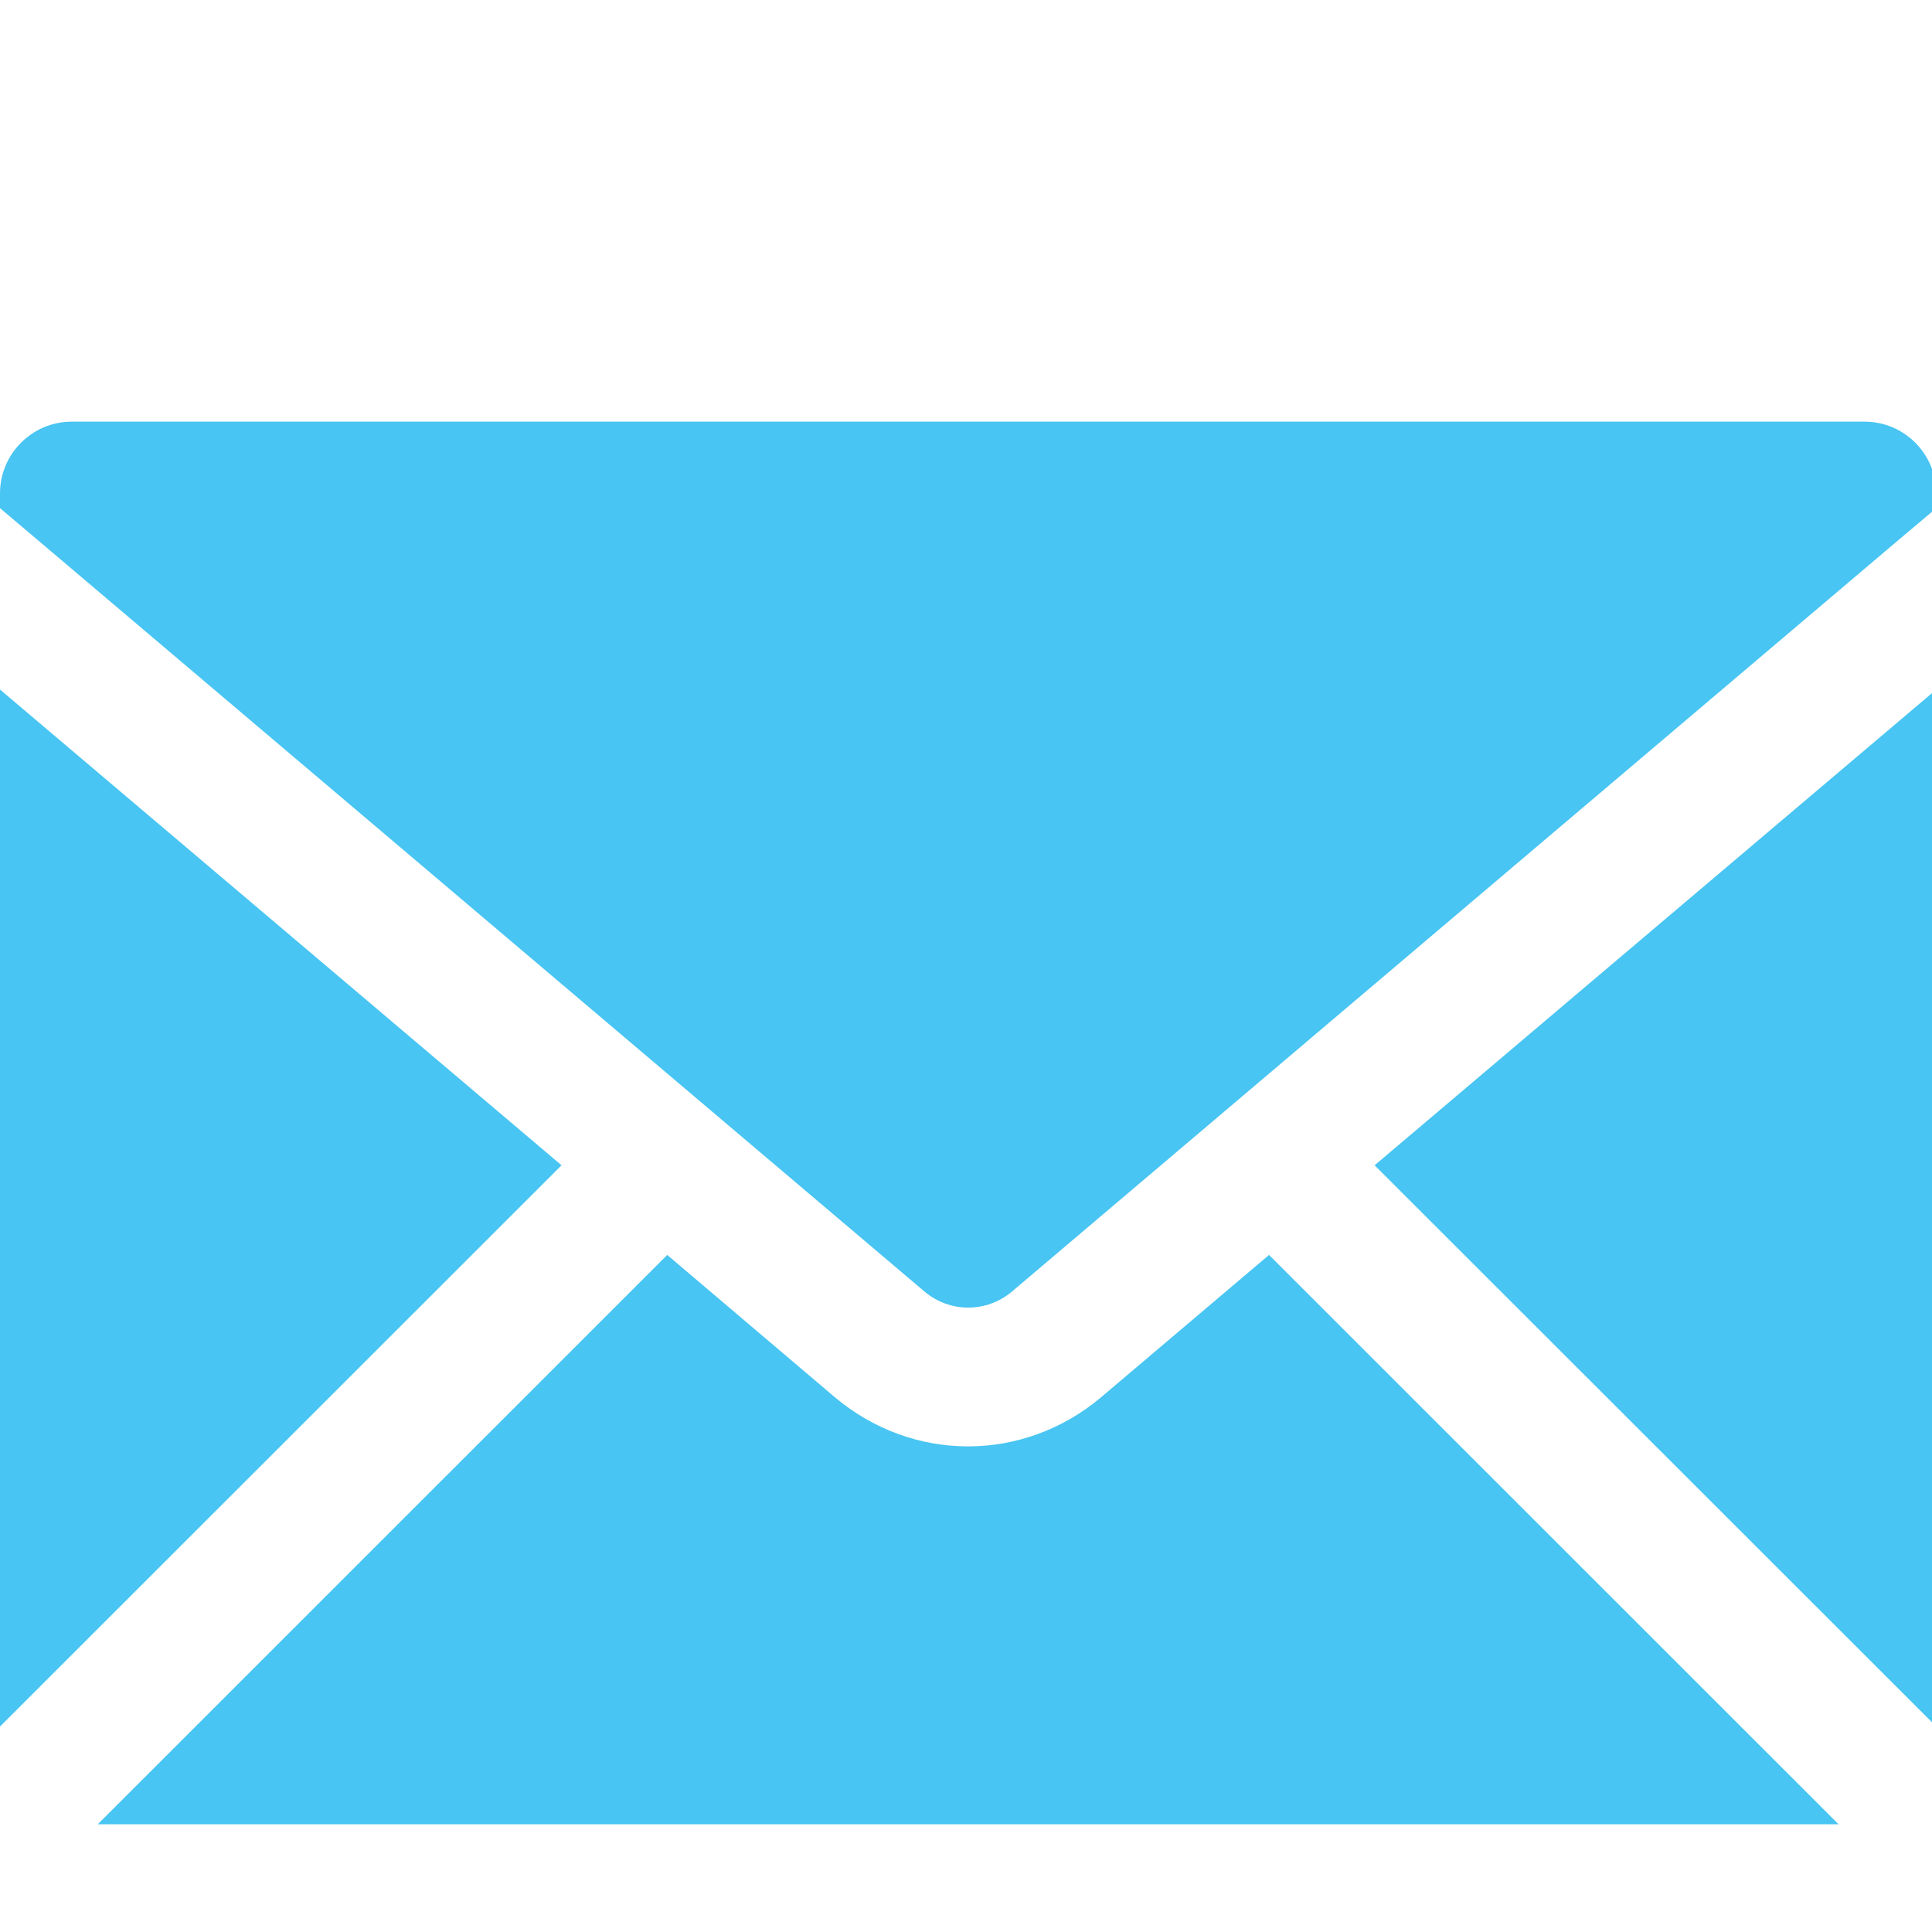
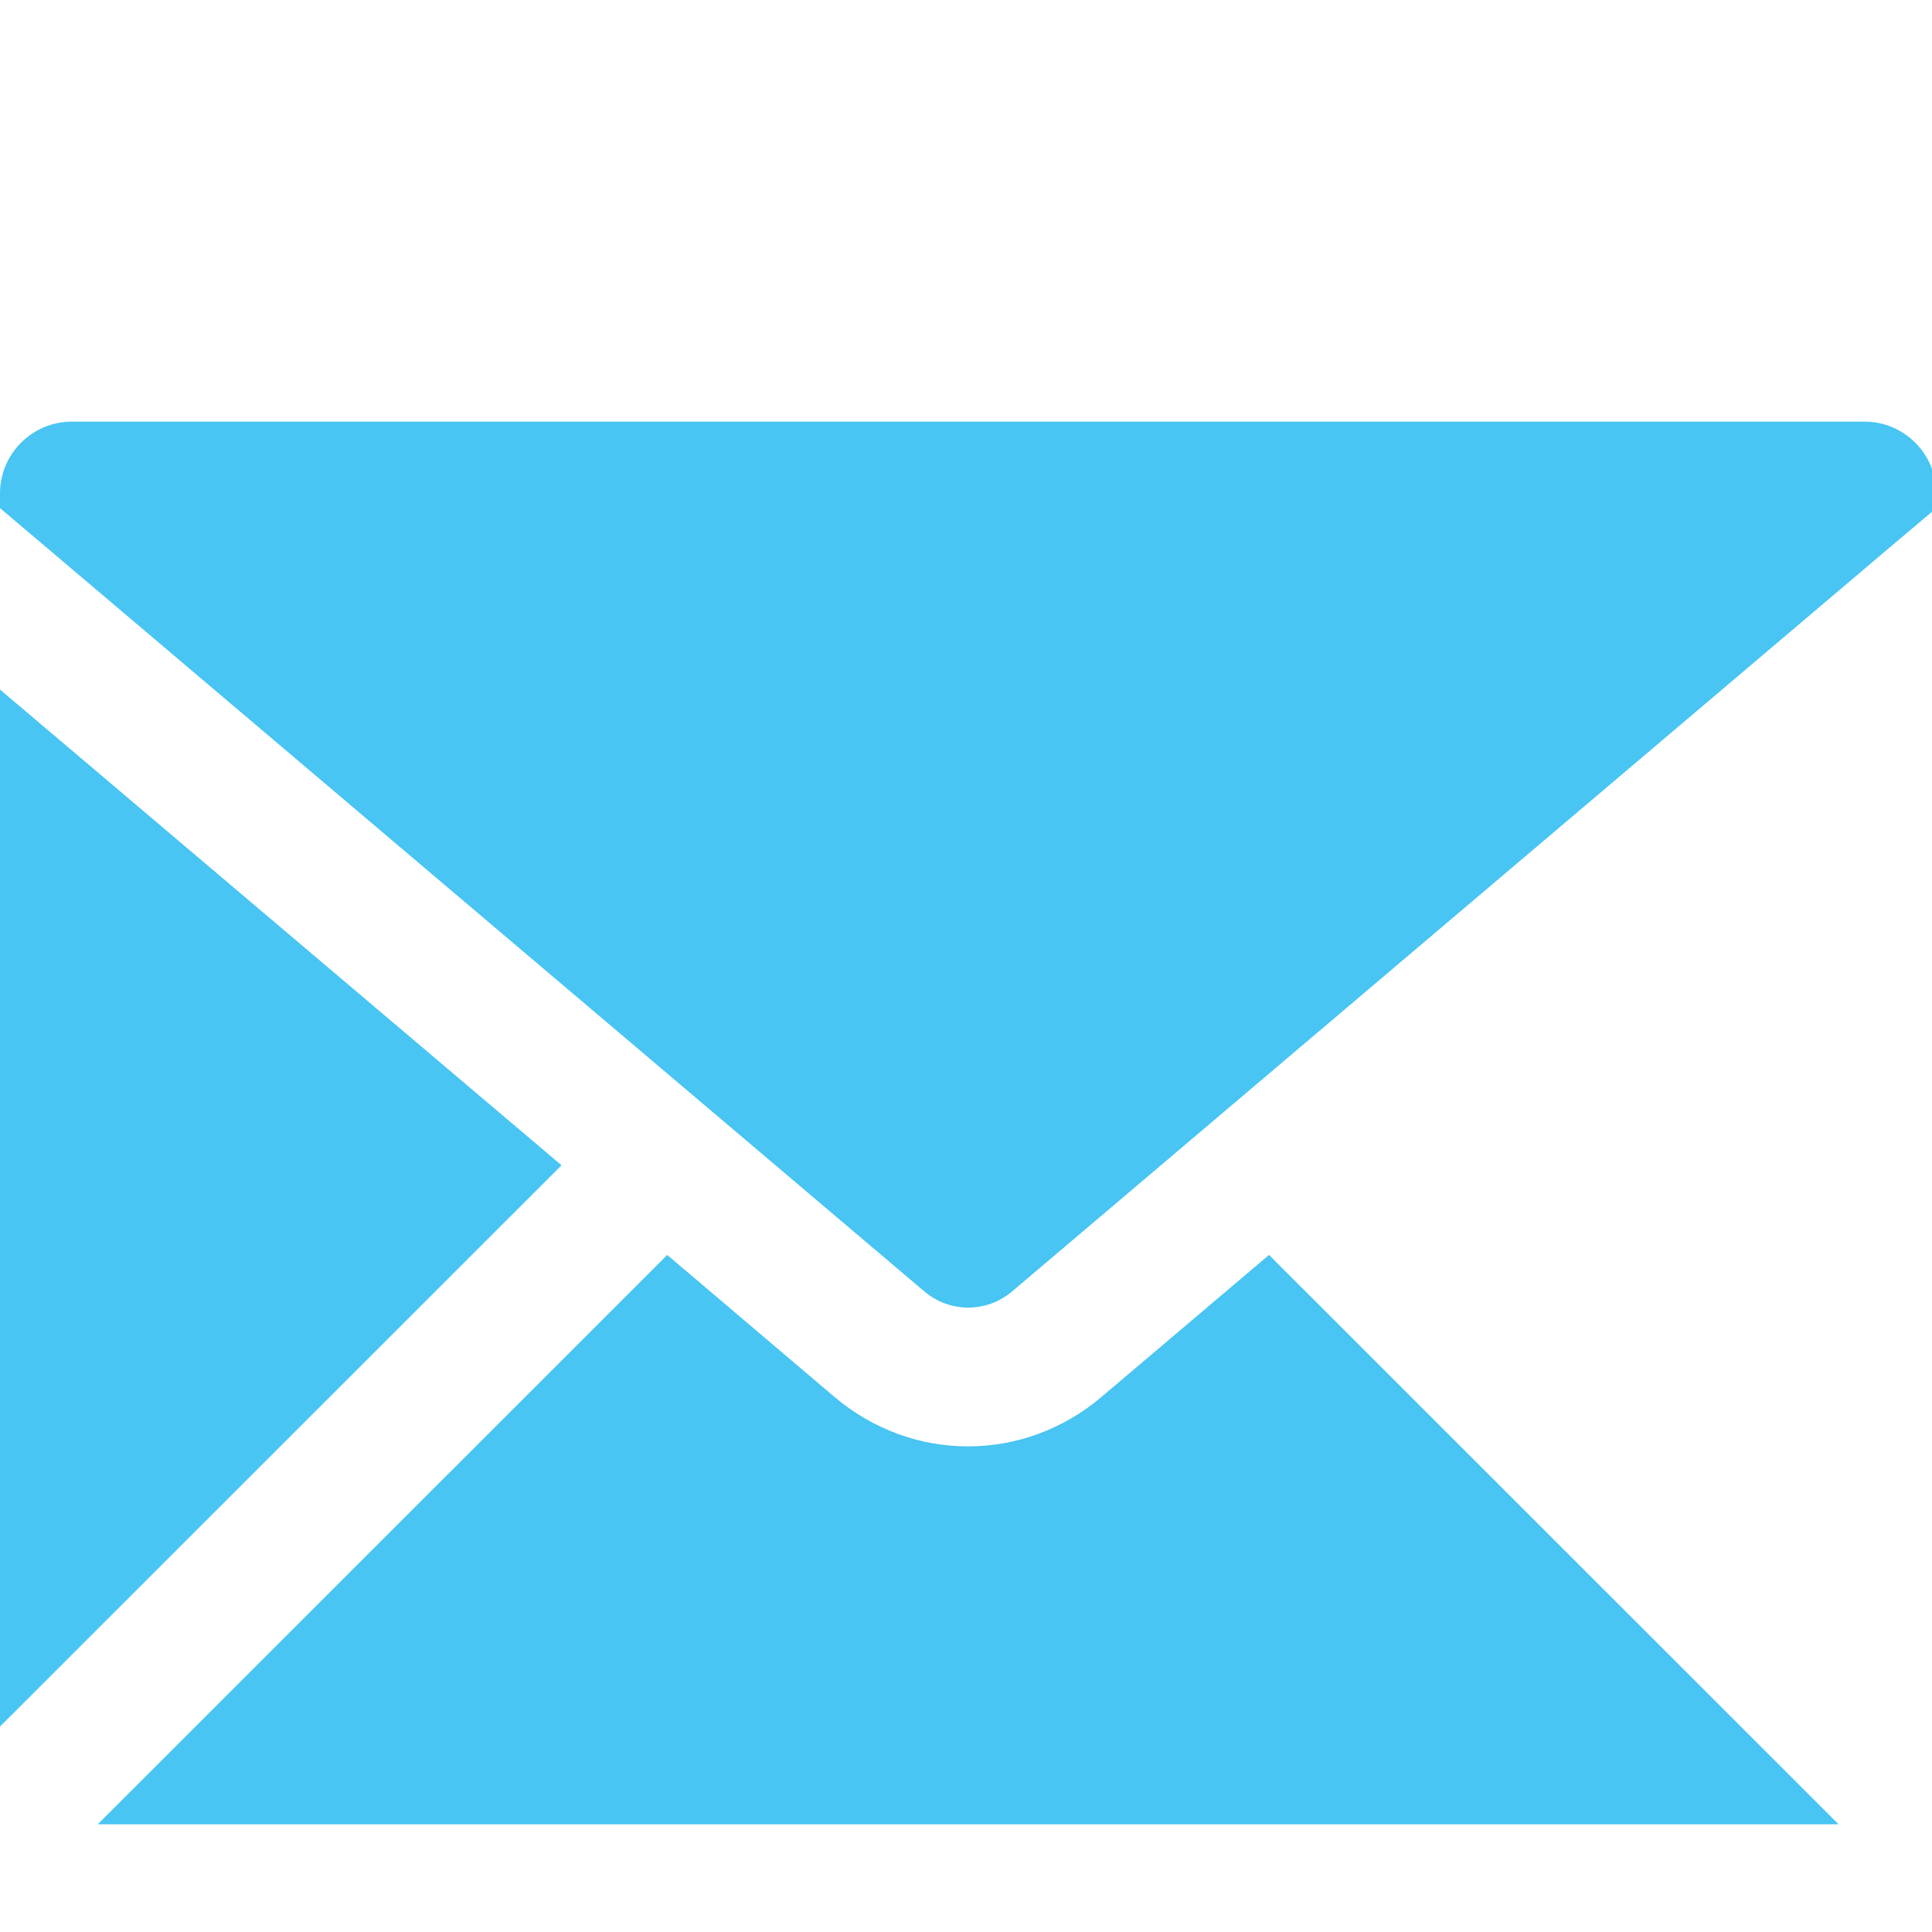
<svg xmlns="http://www.w3.org/2000/svg" version="1.1" id="Layer_1" x="0px" y="0px" width="20px" height="20px" viewBox="0 0 20 20" enable-background="new 0 0 20 20" xml:space="preserve">
  <g id="XMLID_15_">
    <path id="XMLID_21_" fill="#48C5F2" d="M11.4,14.463c-0.4,0.338-0.889,0.51-1.379,0.51c-0.491,0-0.979-0.172-1.38-0.51   l-1.734-1.472l-5.895,5.894h18.021l-5.896-5.894L11.4,14.463z" />
-     <polygon id="XMLID_49_" fill="#48C5F2" points="20.044,17.873 20.044,7.138 14.23,12.063  " />
    <polygon id="XMLID_50_" fill="#48C5F2" points="0,7.138 0,17.873 5.813,12.063  " />
    <path id="XMLID_53_" fill="#48C5F2" d="M19.303,4.365H0.742C0.334,4.365,0,4.698,0,5.107V5.26l0.391,0.331l9.178,7.778   c0.263,0.223,0.645,0.223,0.908,0l9.175-7.778l0.393-0.331V5.107C20.044,4.698,19.711,4.365,19.303,4.365z" />
  </g>
</svg>